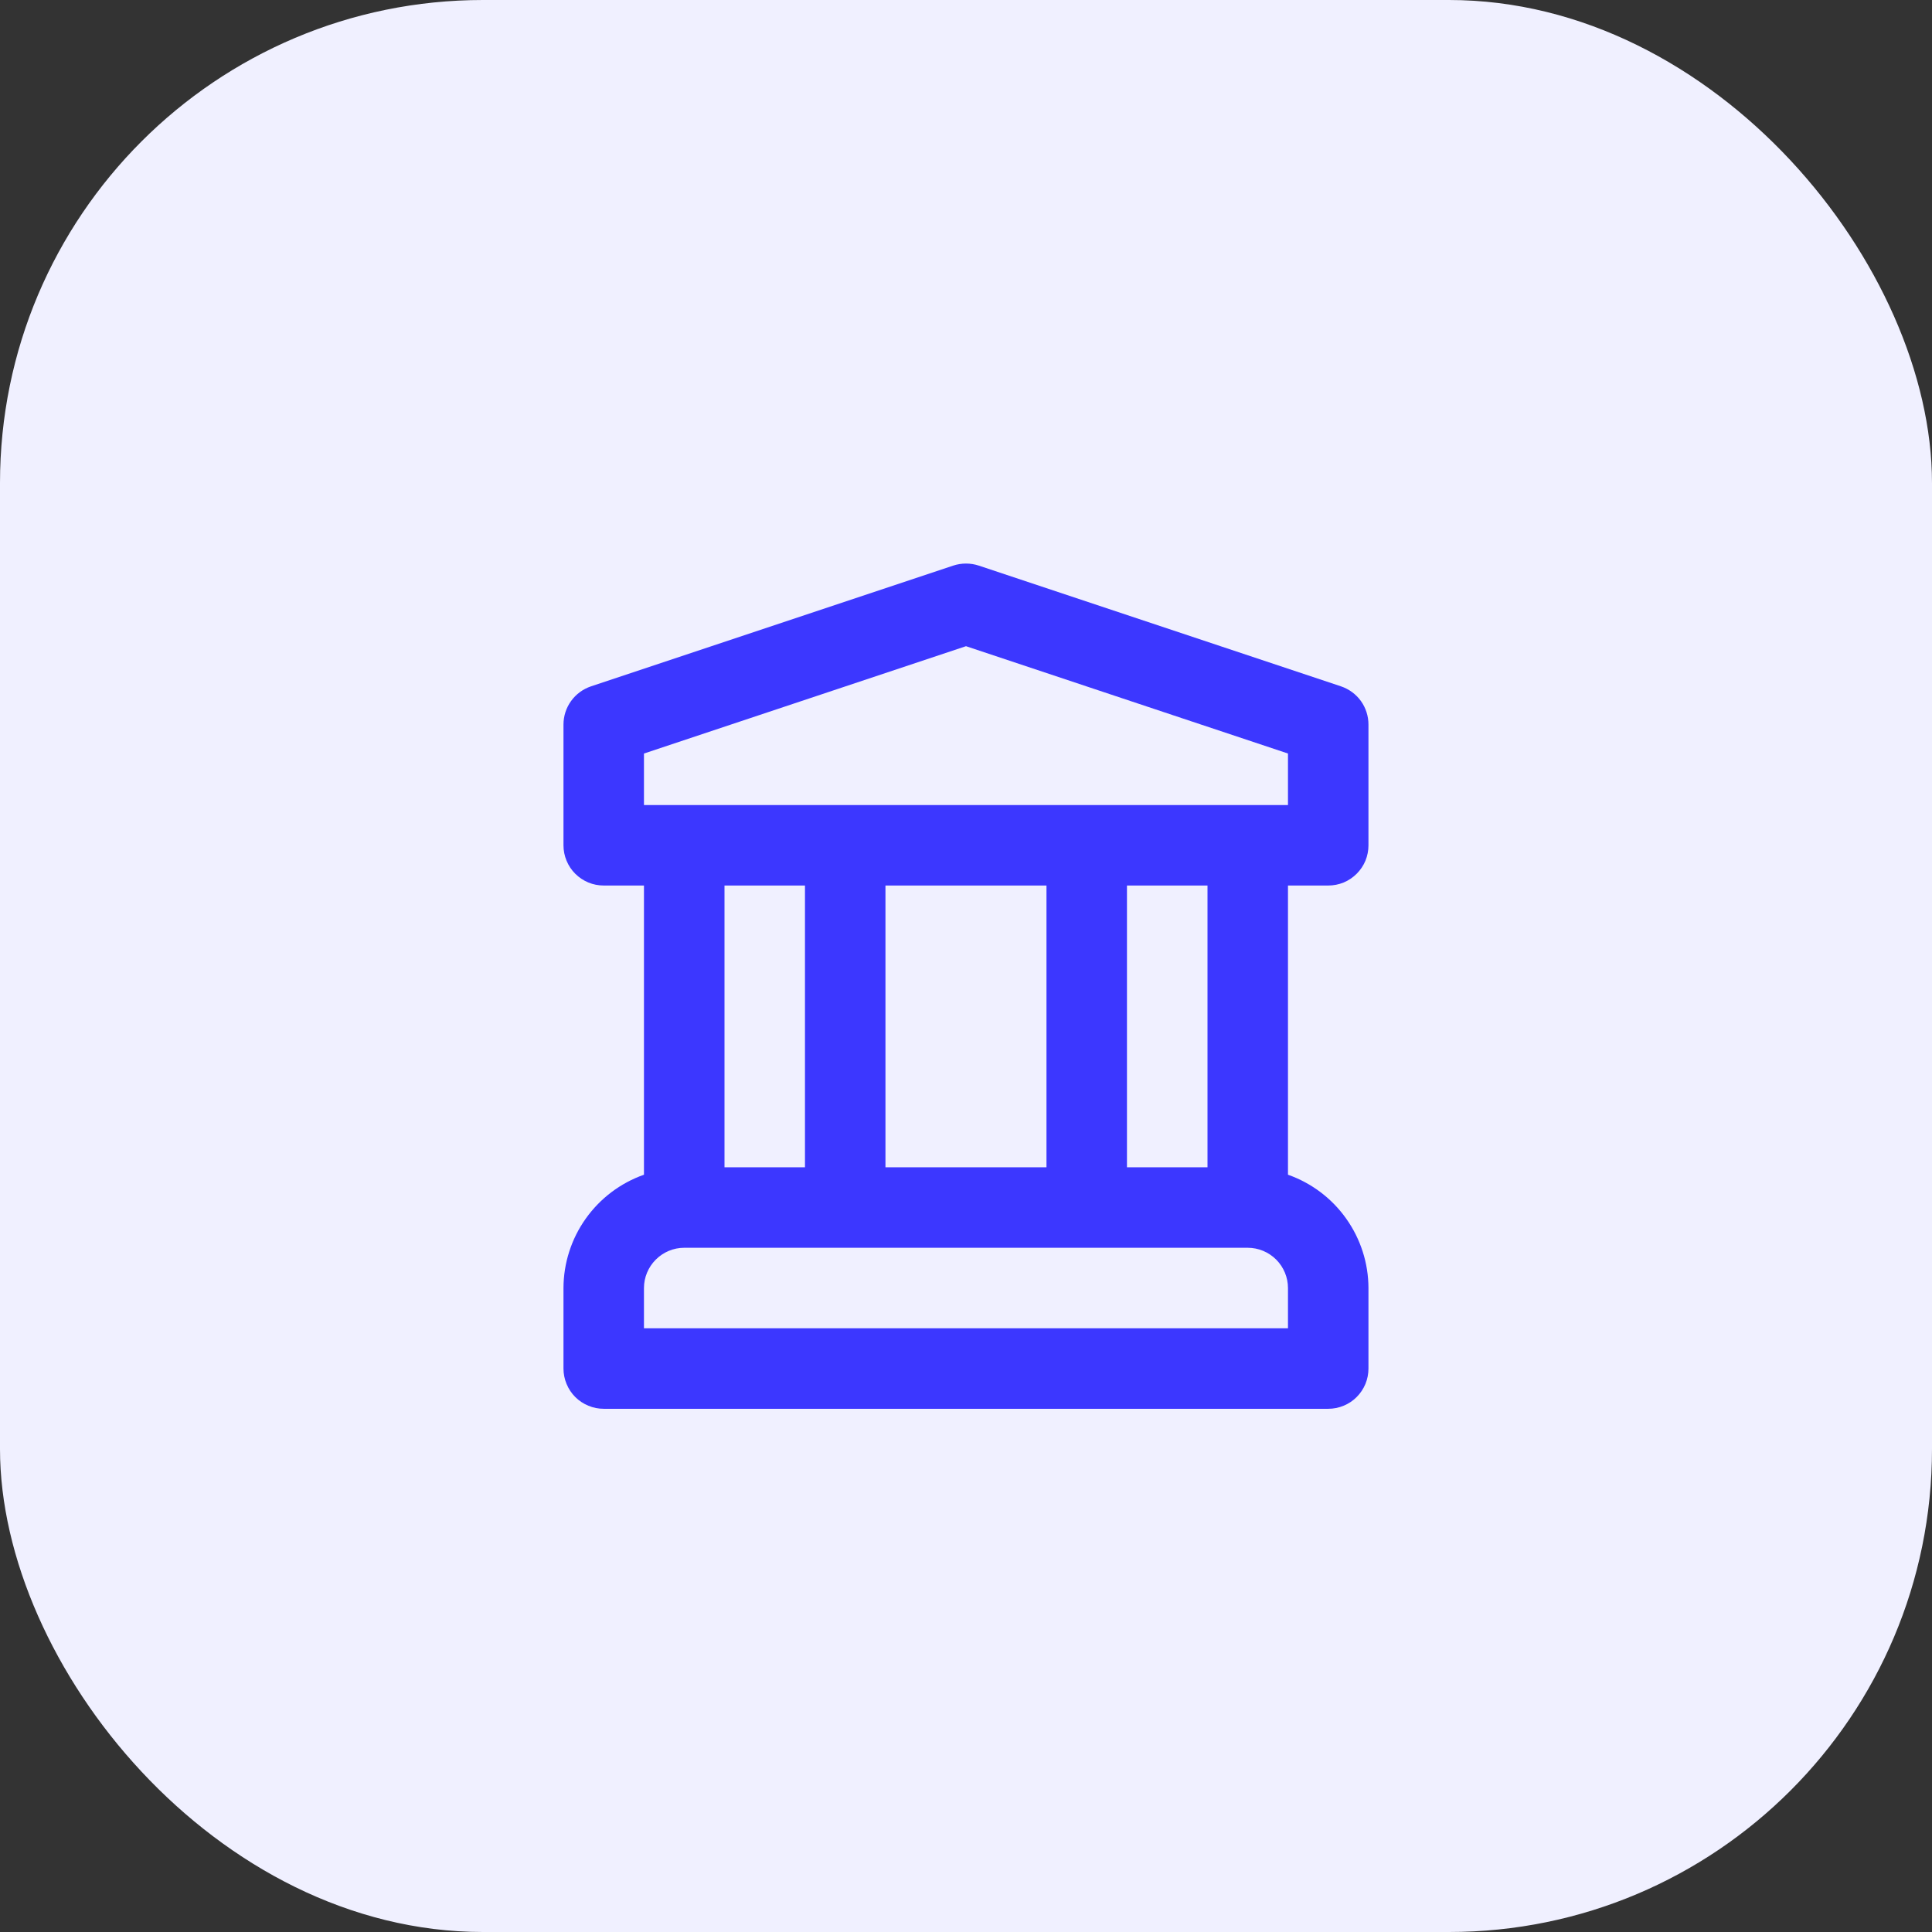
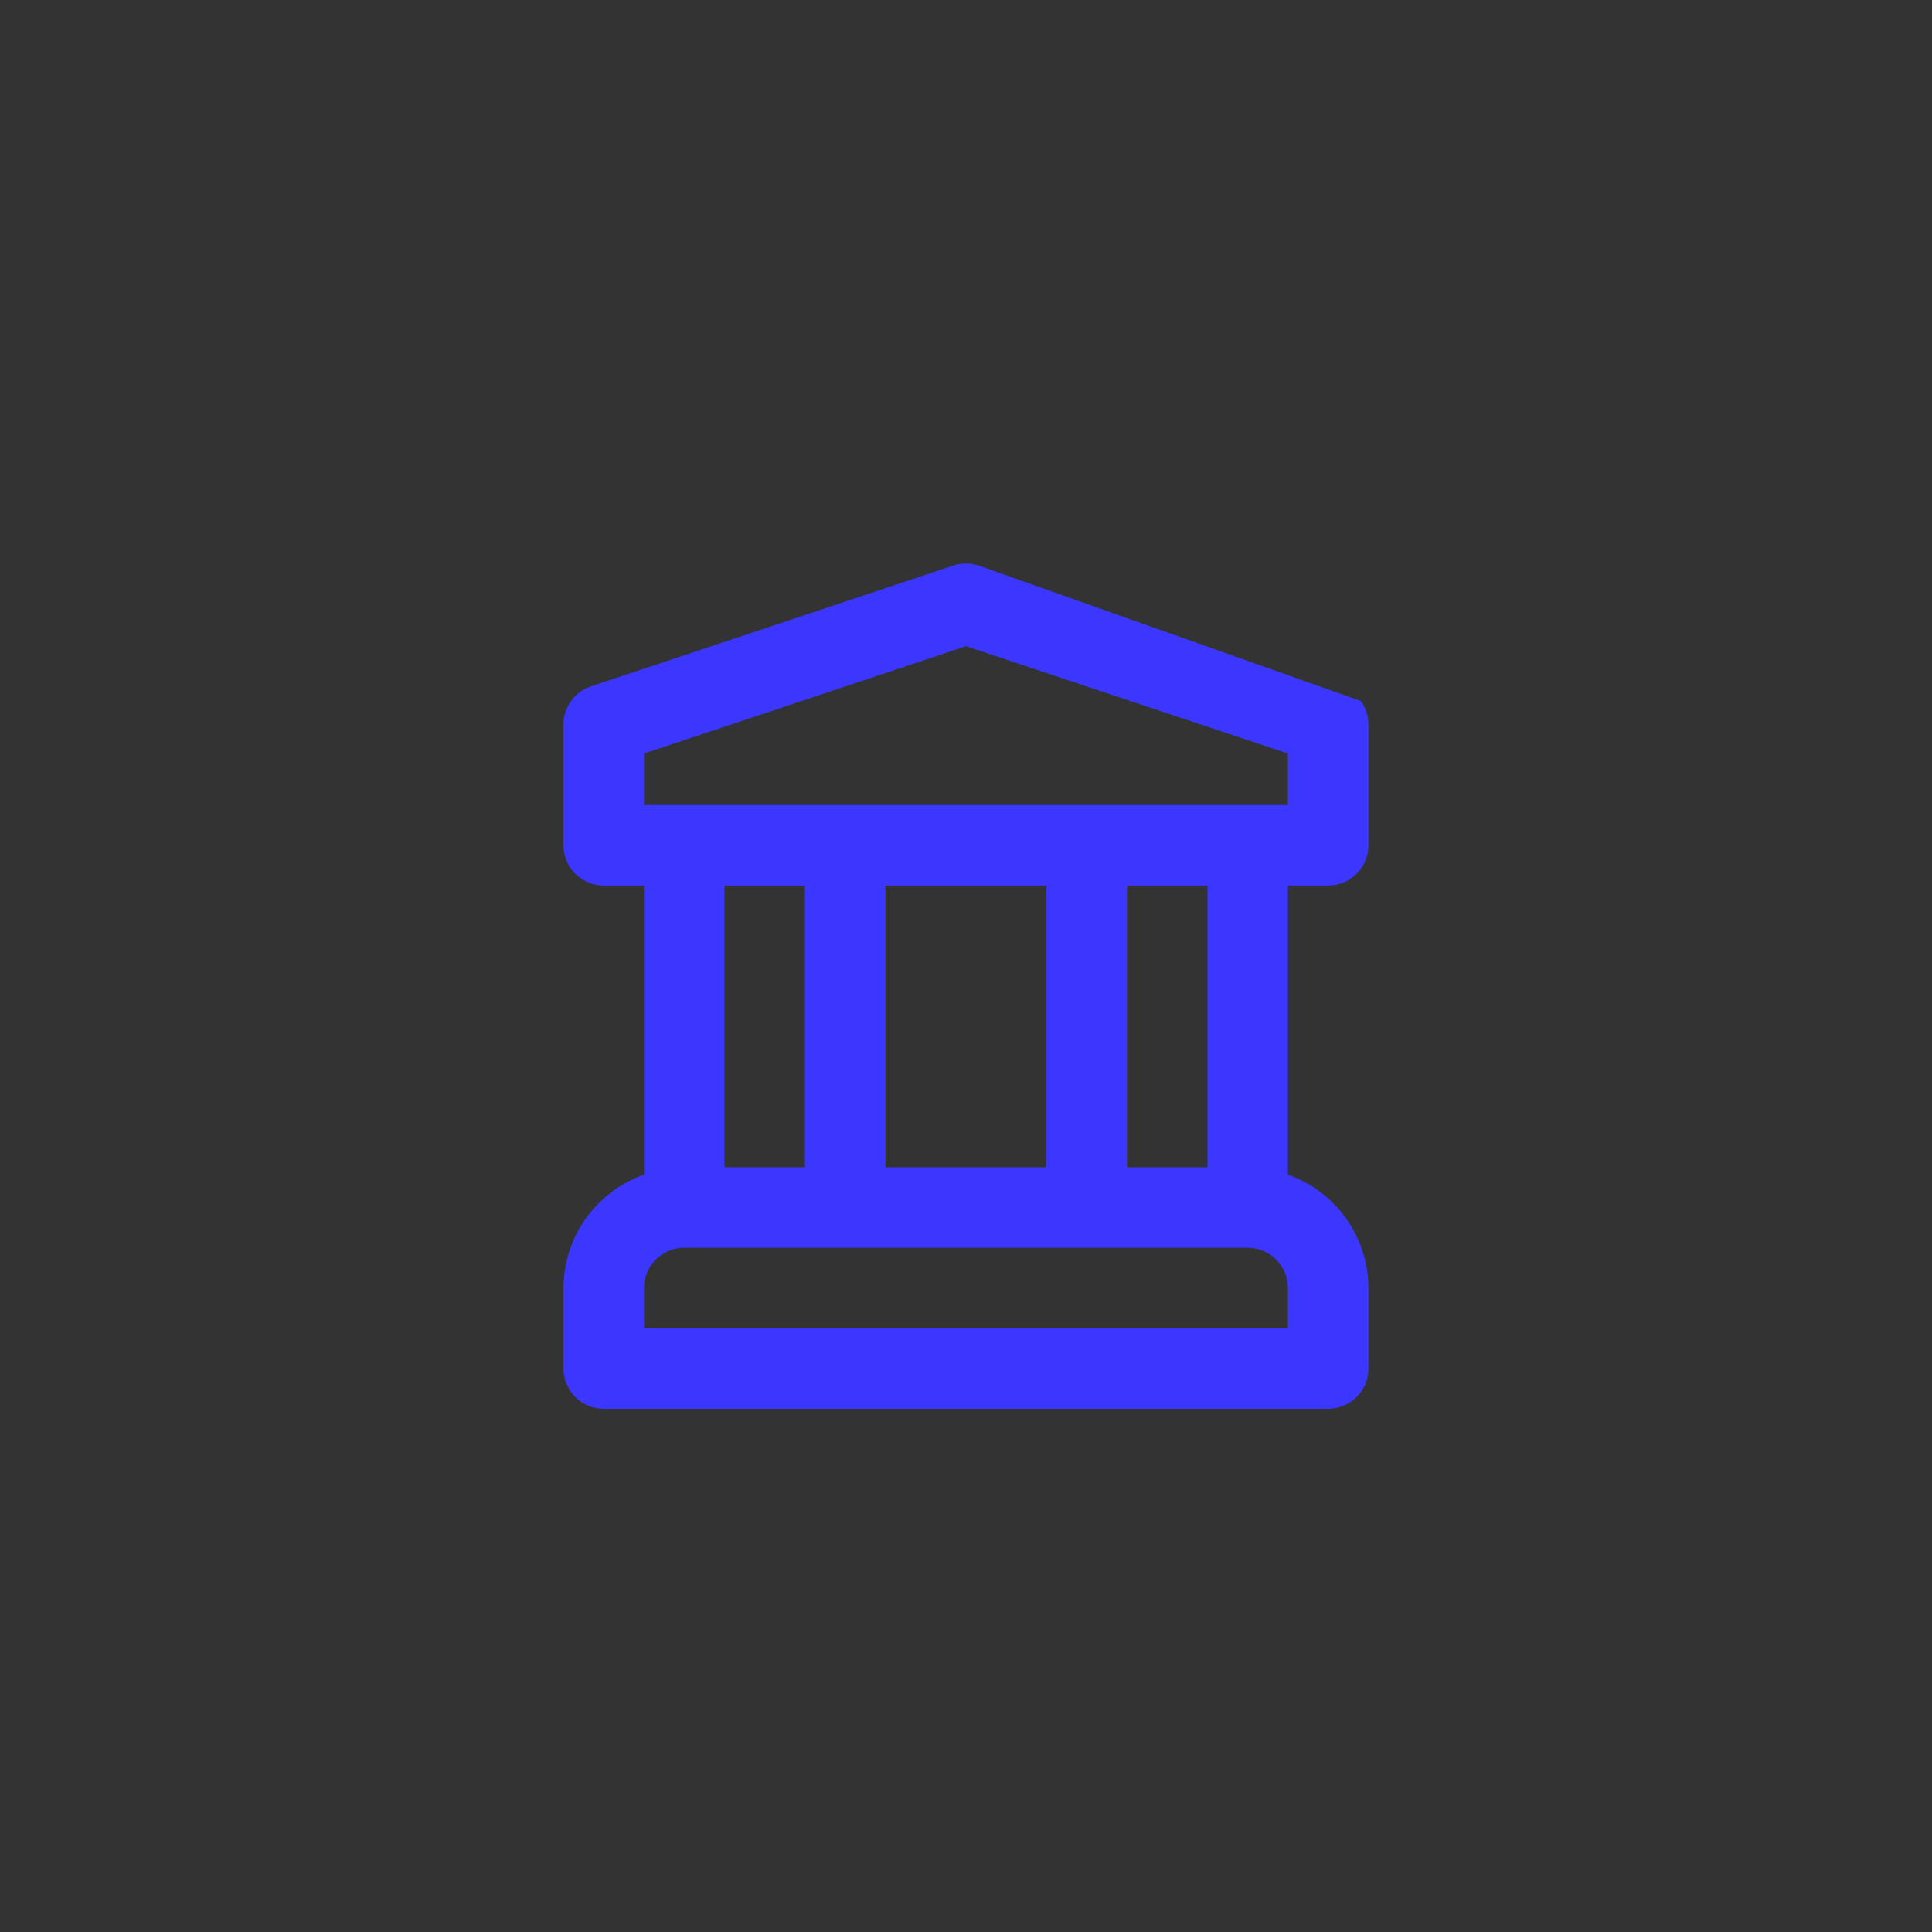
<svg xmlns="http://www.w3.org/2000/svg" width="32" height="32" viewBox="0 0 32 32" fill="none">
  <rect x="0" y="0" width="32" height="32" fill="#333333" stroke="none" />
-   <rect width="32" height="32" rx="8" fill="#F0F0FF" />
  <g clip-path="url(#clip0_1190_69461)">
-     <path d="M22 14.667C22.087 14.667 22.174 14.65 22.255 14.617C22.336 14.583 22.409 14.534 22.471 14.472C22.533 14.41 22.582 14.337 22.616 14.256C22.649 14.175 22.666 14.088 22.666 14.001L22.666 12.001C22.666 11.861 22.622 11.724 22.541 11.611C22.459 11.497 22.343 11.413 22.211 11.368L16.211 9.368C16.074 9.323 15.926 9.323 15.789 9.368L9.789 11.368C9.656 11.413 9.541 11.497 9.459 11.611C9.377 11.724 9.333 11.861 9.333 12.001L9.333 14.001C9.333 14.088 9.35 14.175 9.384 14.256C9.417 14.337 9.466 14.41 9.528 14.472C9.59 14.534 9.664 14.583 9.745 14.617C9.825 14.65 9.912 14.667 10 14.667L10.666 14.667L10.666 19.457C10.277 19.594 9.941 19.848 9.702 20.184C9.463 20.52 9.334 20.922 9.333 21.334L9.333 22.667C9.333 22.755 9.35 22.841 9.384 22.922C9.417 23.003 9.466 23.077 9.528 23.139C9.59 23.201 9.664 23.25 9.745 23.283C9.825 23.317 9.912 23.334 10 23.334L22 23.334C22.087 23.334 22.174 23.317 22.255 23.283C22.336 23.25 22.409 23.201 22.471 23.139C22.533 23.077 22.582 23.003 22.616 22.922C22.649 22.841 22.666 22.755 22.666 22.667L22.666 21.334C22.665 20.922 22.536 20.52 22.297 20.184C22.059 19.848 21.722 19.594 21.333 19.457L21.333 14.667L22 14.667ZM21.333 22.001L10.666 22.001L10.666 21.334C10.666 21.157 10.737 20.988 10.862 20.863C10.987 20.738 11.156 20.667 11.333 20.667L20.666 20.667C20.843 20.667 21.013 20.738 21.138 20.863C21.262 20.988 21.333 21.157 21.333 21.334L21.333 22.001ZM12 19.334L12 14.667L13.333 14.667L13.333 19.334L12 19.334ZM14.666 19.334L14.666 14.667L17.333 14.667L17.333 19.334L14.666 19.334ZM18.666 19.334L18.666 14.667L20 14.667L20 19.334L18.666 19.334ZM10.666 13.334L10.666 12.481L16 10.703L21.333 12.481L21.333 13.334L10.666 13.334Z" fill="#3C37FF" />
+     <path d="M22 14.667C22.087 14.667 22.174 14.65 22.255 14.617C22.336 14.583 22.409 14.534 22.471 14.472C22.533 14.41 22.582 14.337 22.616 14.256C22.649 14.175 22.666 14.088 22.666 14.001L22.666 12.001C22.666 11.861 22.622 11.724 22.541 11.611L16.211 9.368C16.074 9.323 15.926 9.323 15.789 9.368L9.789 11.368C9.656 11.413 9.541 11.497 9.459 11.611C9.377 11.724 9.333 11.861 9.333 12.001L9.333 14.001C9.333 14.088 9.35 14.175 9.384 14.256C9.417 14.337 9.466 14.41 9.528 14.472C9.59 14.534 9.664 14.583 9.745 14.617C9.825 14.65 9.912 14.667 10 14.667L10.666 14.667L10.666 19.457C10.277 19.594 9.941 19.848 9.702 20.184C9.463 20.52 9.334 20.922 9.333 21.334L9.333 22.667C9.333 22.755 9.35 22.841 9.384 22.922C9.417 23.003 9.466 23.077 9.528 23.139C9.59 23.201 9.664 23.25 9.745 23.283C9.825 23.317 9.912 23.334 10 23.334L22 23.334C22.087 23.334 22.174 23.317 22.255 23.283C22.336 23.25 22.409 23.201 22.471 23.139C22.533 23.077 22.582 23.003 22.616 22.922C22.649 22.841 22.666 22.755 22.666 22.667L22.666 21.334C22.665 20.922 22.536 20.52 22.297 20.184C22.059 19.848 21.722 19.594 21.333 19.457L21.333 14.667L22 14.667ZM21.333 22.001L10.666 22.001L10.666 21.334C10.666 21.157 10.737 20.988 10.862 20.863C10.987 20.738 11.156 20.667 11.333 20.667L20.666 20.667C20.843 20.667 21.013 20.738 21.138 20.863C21.262 20.988 21.333 21.157 21.333 21.334L21.333 22.001ZM12 19.334L12 14.667L13.333 14.667L13.333 19.334L12 19.334ZM14.666 19.334L14.666 14.667L17.333 14.667L17.333 19.334L14.666 19.334ZM18.666 19.334L18.666 14.667L20 14.667L20 19.334L18.666 19.334ZM10.666 13.334L10.666 12.481L16 10.703L21.333 12.481L21.333 13.334L10.666 13.334Z" fill="#3C37FF" />
  </g>
  <defs>
    <clipPath id="clip0_1190_69461">
      <rect width="16" height="16" fill="white" transform="translate(8 8)" />
    </clipPath>
  </defs>
</svg>